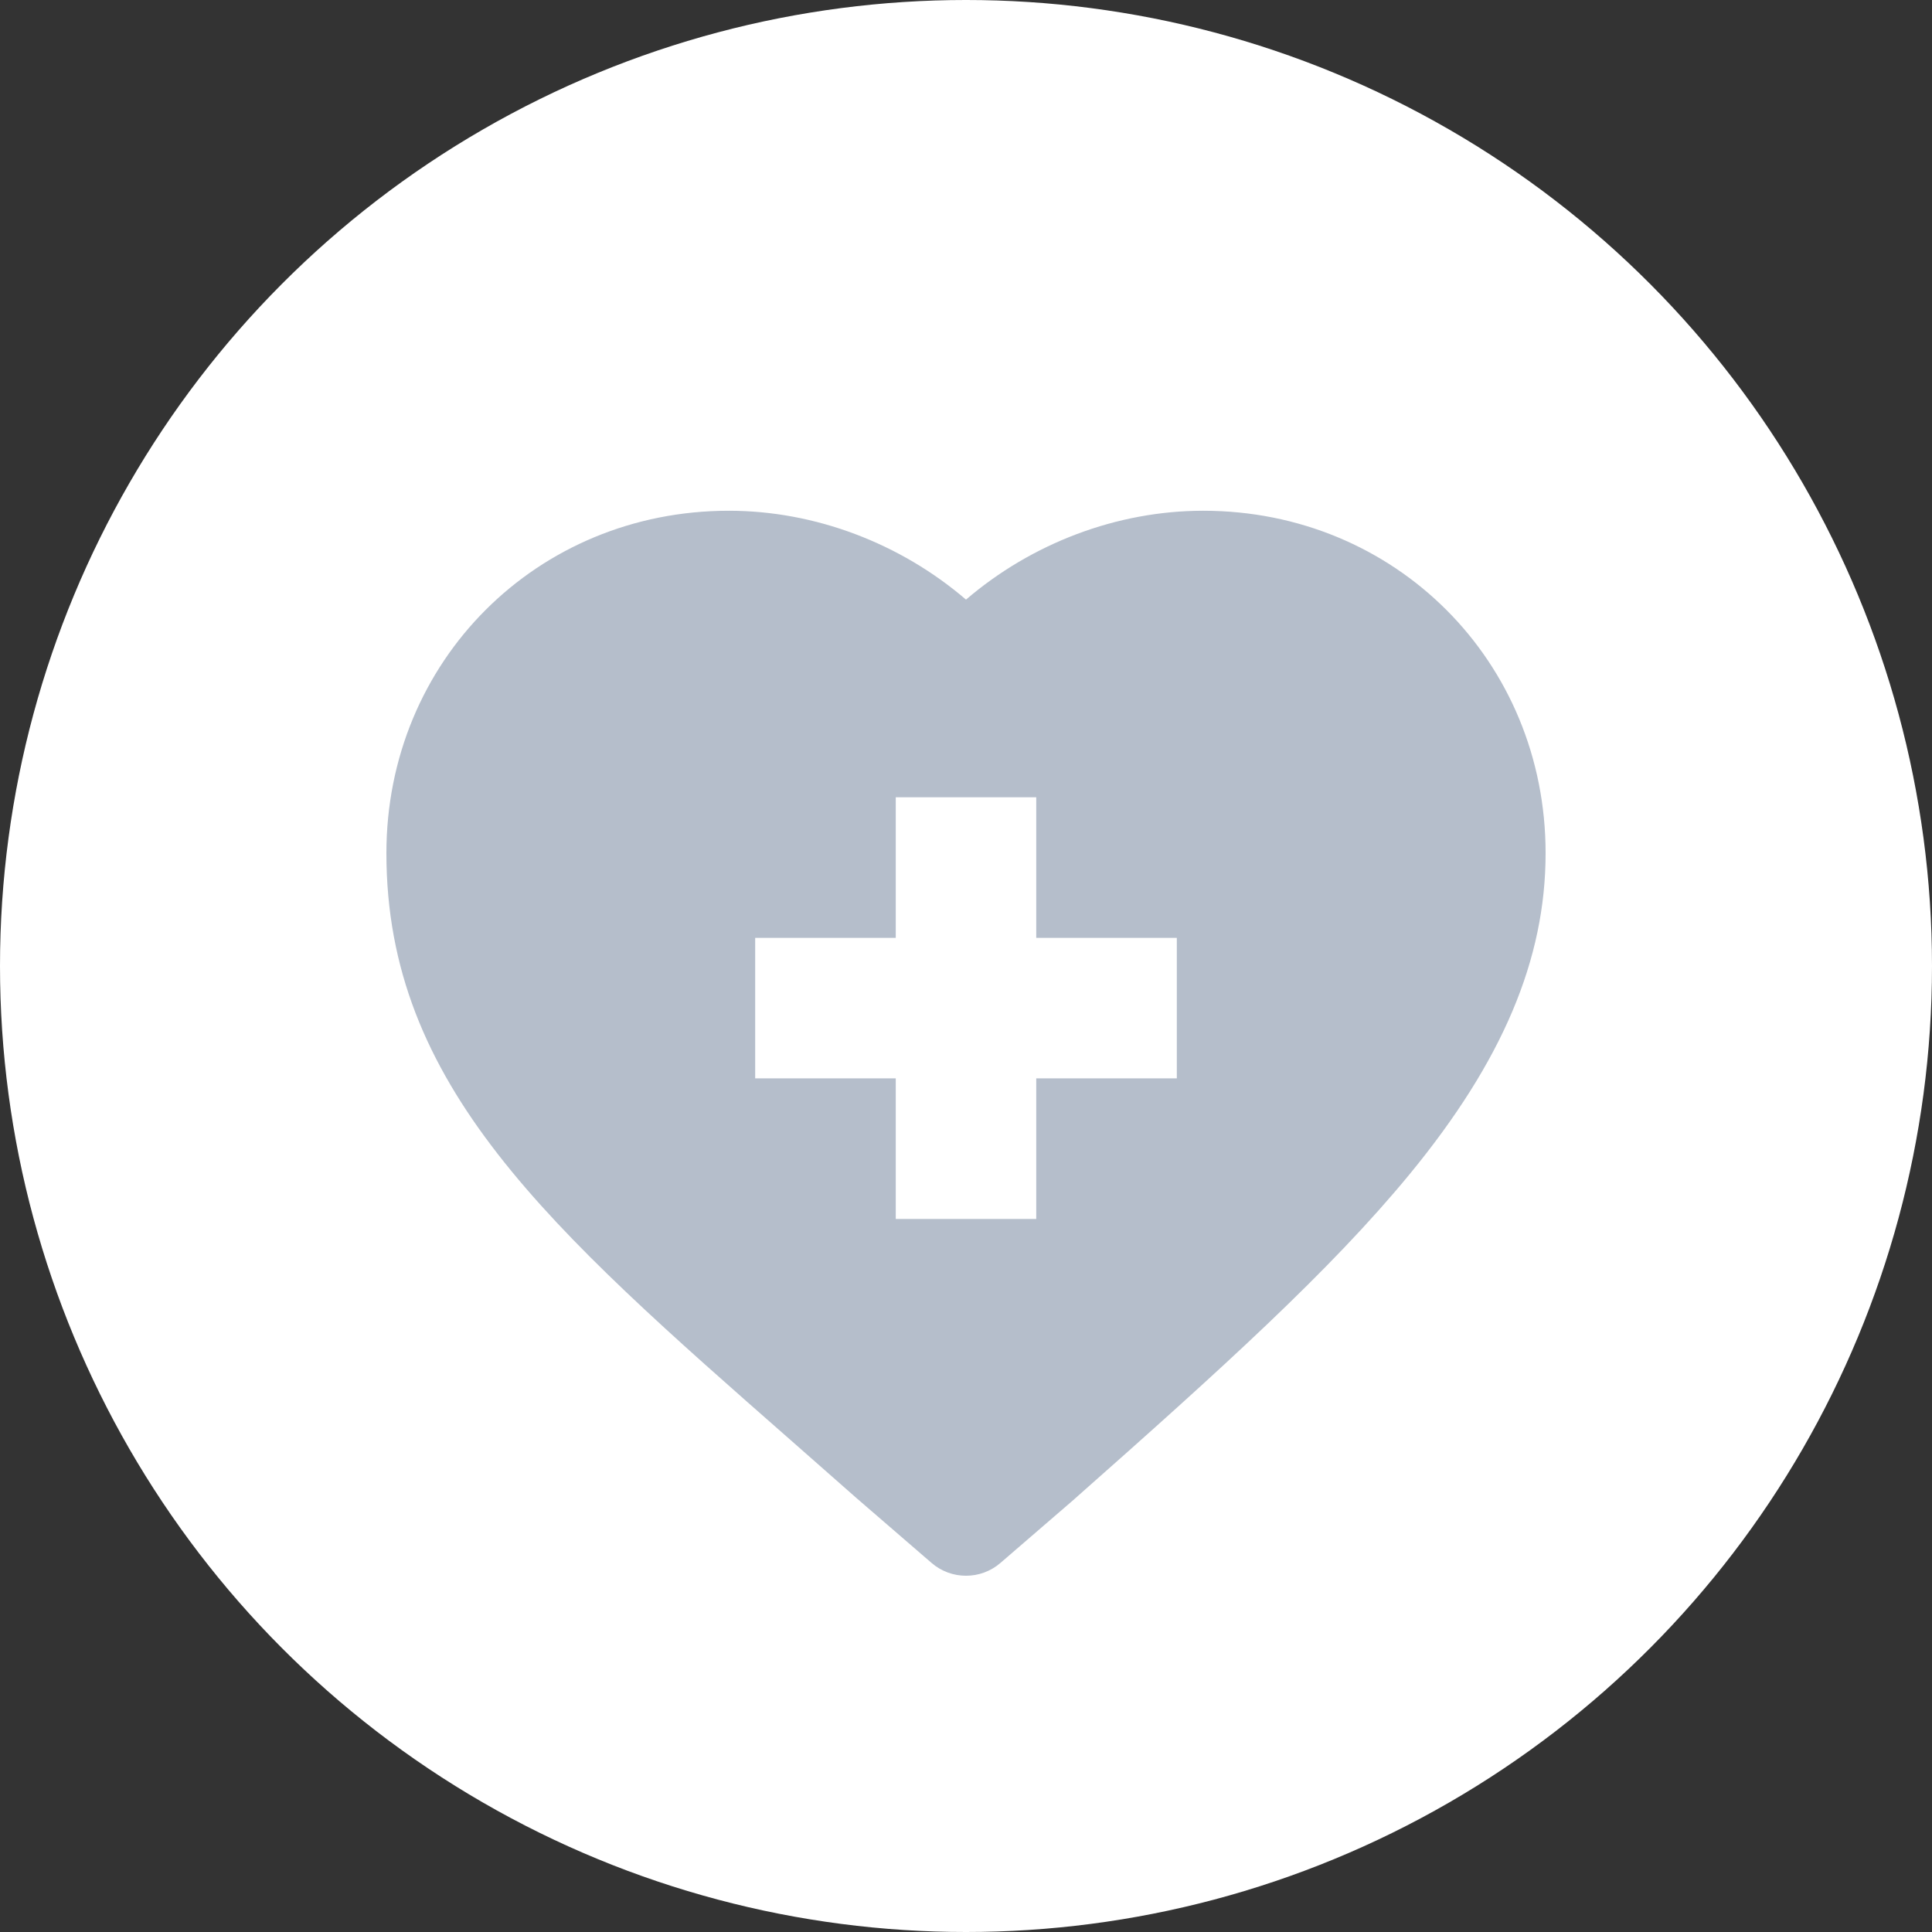
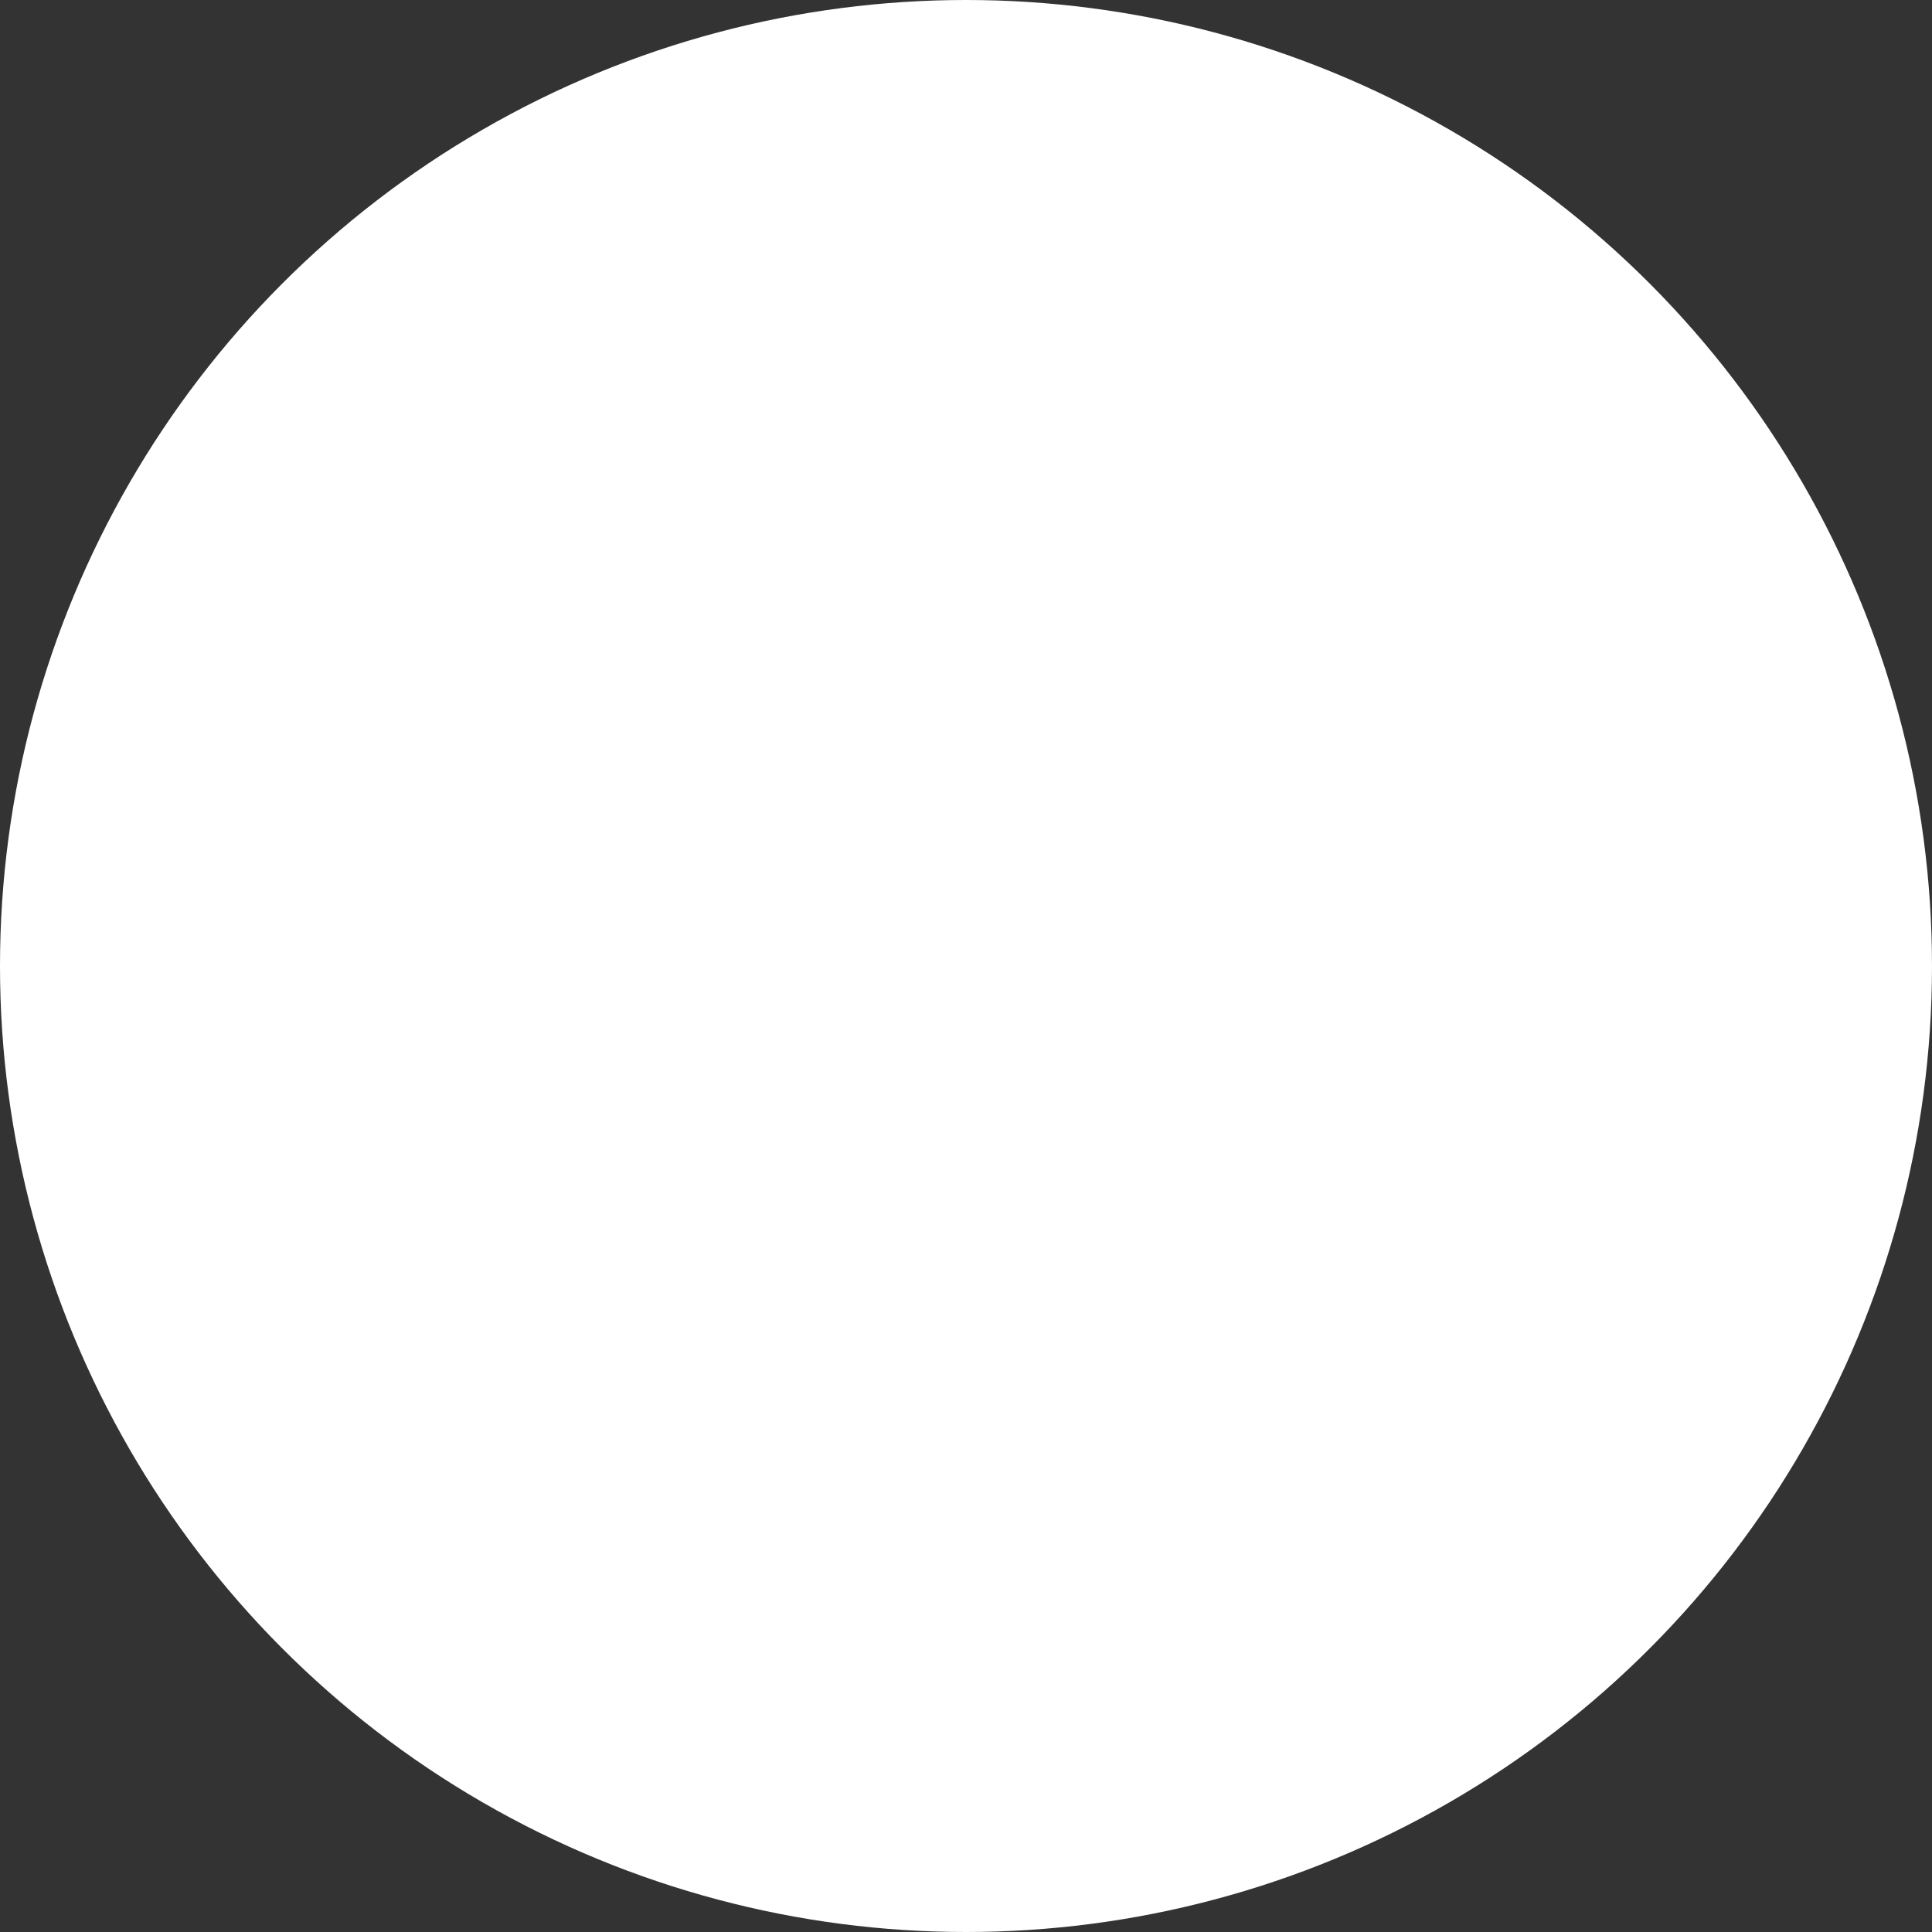
<svg xmlns="http://www.w3.org/2000/svg" width="25" height="25" viewBox="0 0 25 25" fill="none">
  <rect x="0" y="0" width="25" height="25" fill="#333333" stroke="none" />
  <circle cx="12.5" cy="12.5" r="12.5" fill="white" />
  <g clip-path="url(#clip0_444_5108)">
-     <path d="M10.256 18.657C10.526 18.895 10.806 19.14 11.093 19.394C11.095 19.395 11.097 19.397 11.099 19.399L12.054 20.224C12.182 20.335 12.341 20.39 12.5 20.39C12.659 20.39 12.818 20.335 12.946 20.224L13.902 19.399C13.903 19.397 13.905 19.395 13.907 19.394C15.799 17.721 17.217 16.44 18.243 15.191C19.442 13.732 20 12.413 20 11.04C20 8.555 18.054 6.609 15.57 6.609C14.453 6.609 13.35 7.03 12.5 7.759C11.65 7.03 10.547 6.609 9.431 6.609C6.946 6.609 5 8.555 5 11.04C5 14.043 7.091 15.879 10.256 18.657ZM9.772 12.136H11.591V10.317H13.409V12.136H15.228V13.954H13.409V15.773H11.591V13.954H9.772V12.136Z" fill="#B5BECB" />
+     <path d="M10.256 18.657C10.526 18.895 10.806 19.14 11.093 19.394C11.095 19.395 11.097 19.397 11.099 19.399C12.182 20.335 12.341 20.39 12.5 20.39C12.659 20.39 12.818 20.335 12.946 20.224L13.902 19.399C13.903 19.397 13.905 19.395 13.907 19.394C15.799 17.721 17.217 16.44 18.243 15.191C19.442 13.732 20 12.413 20 11.04C20 8.555 18.054 6.609 15.57 6.609C14.453 6.609 13.35 7.03 12.5 7.759C11.65 7.03 10.547 6.609 9.431 6.609C6.946 6.609 5 8.555 5 11.04C5 14.043 7.091 15.879 10.256 18.657ZM9.772 12.136H11.591V10.317H13.409V12.136H15.228V13.954H13.409V15.773H11.591V13.954H9.772V12.136Z" fill="#B5BECB" />
  </g>
  <defs>
    <clipPath id="clip0_444_5108">
-       <rect width="15" height="15" fill="white" transform="translate(5 6)" />
-     </clipPath>
+       </clipPath>
  </defs>
</svg>